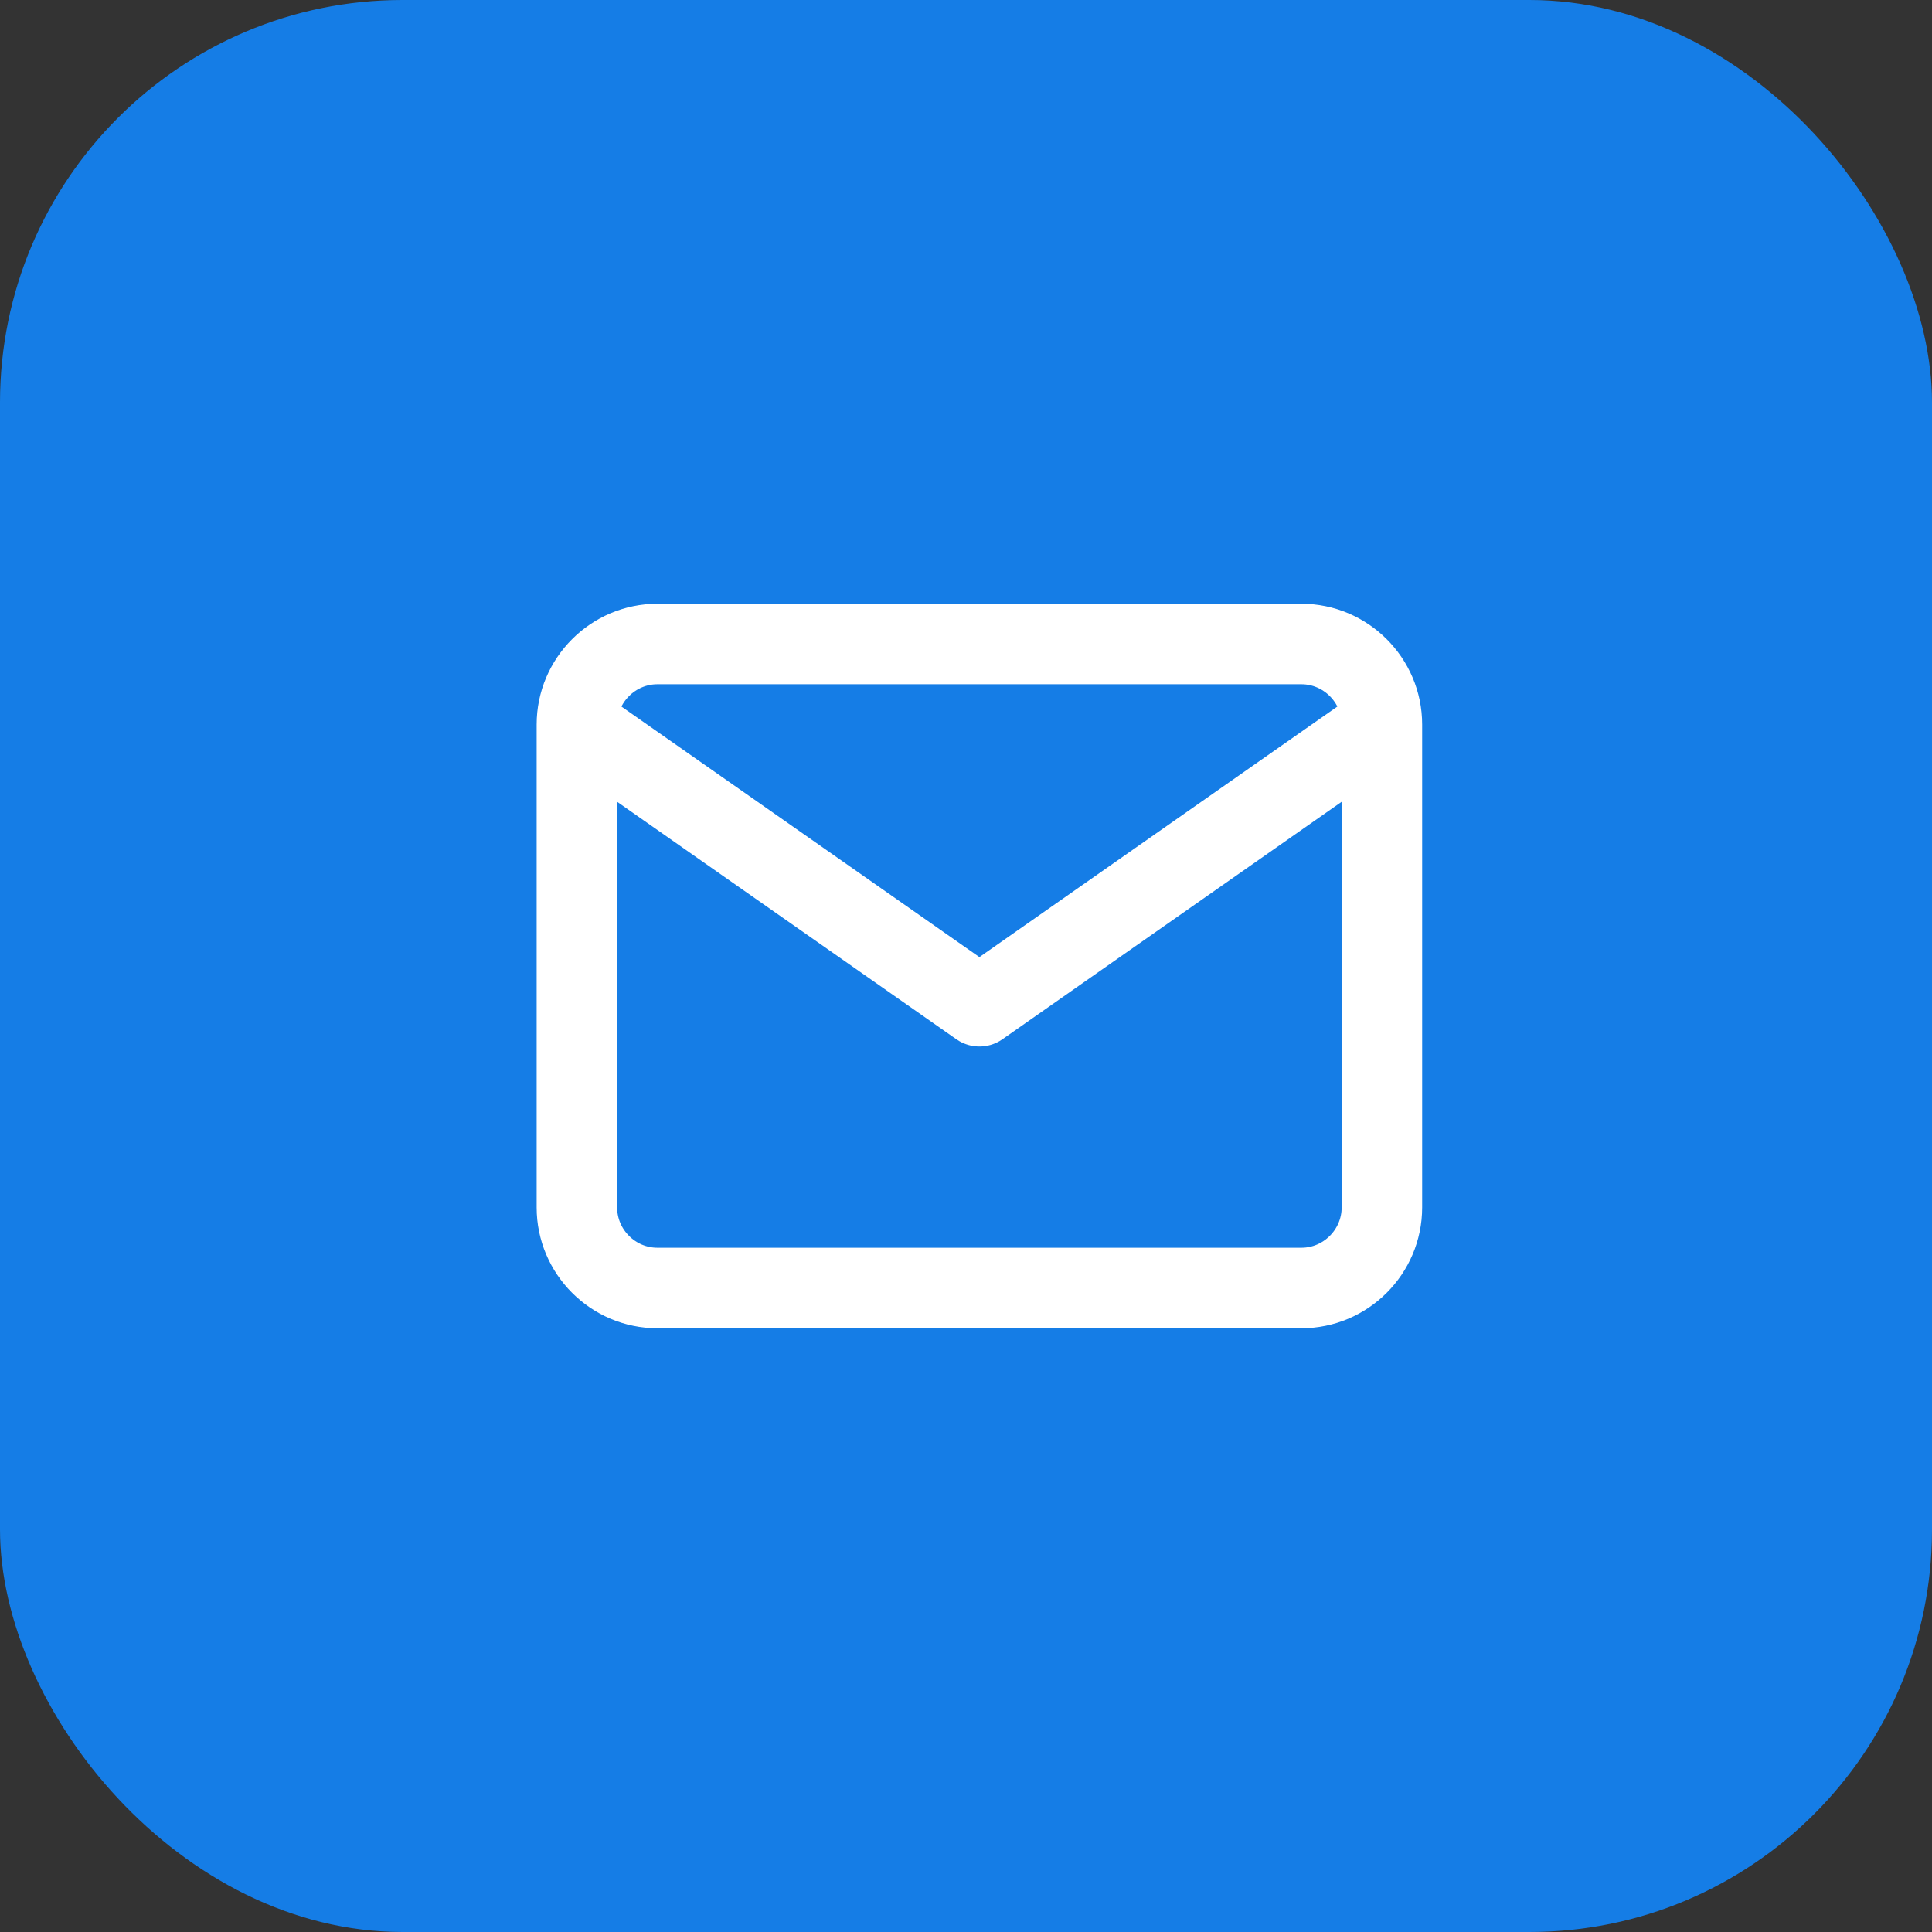
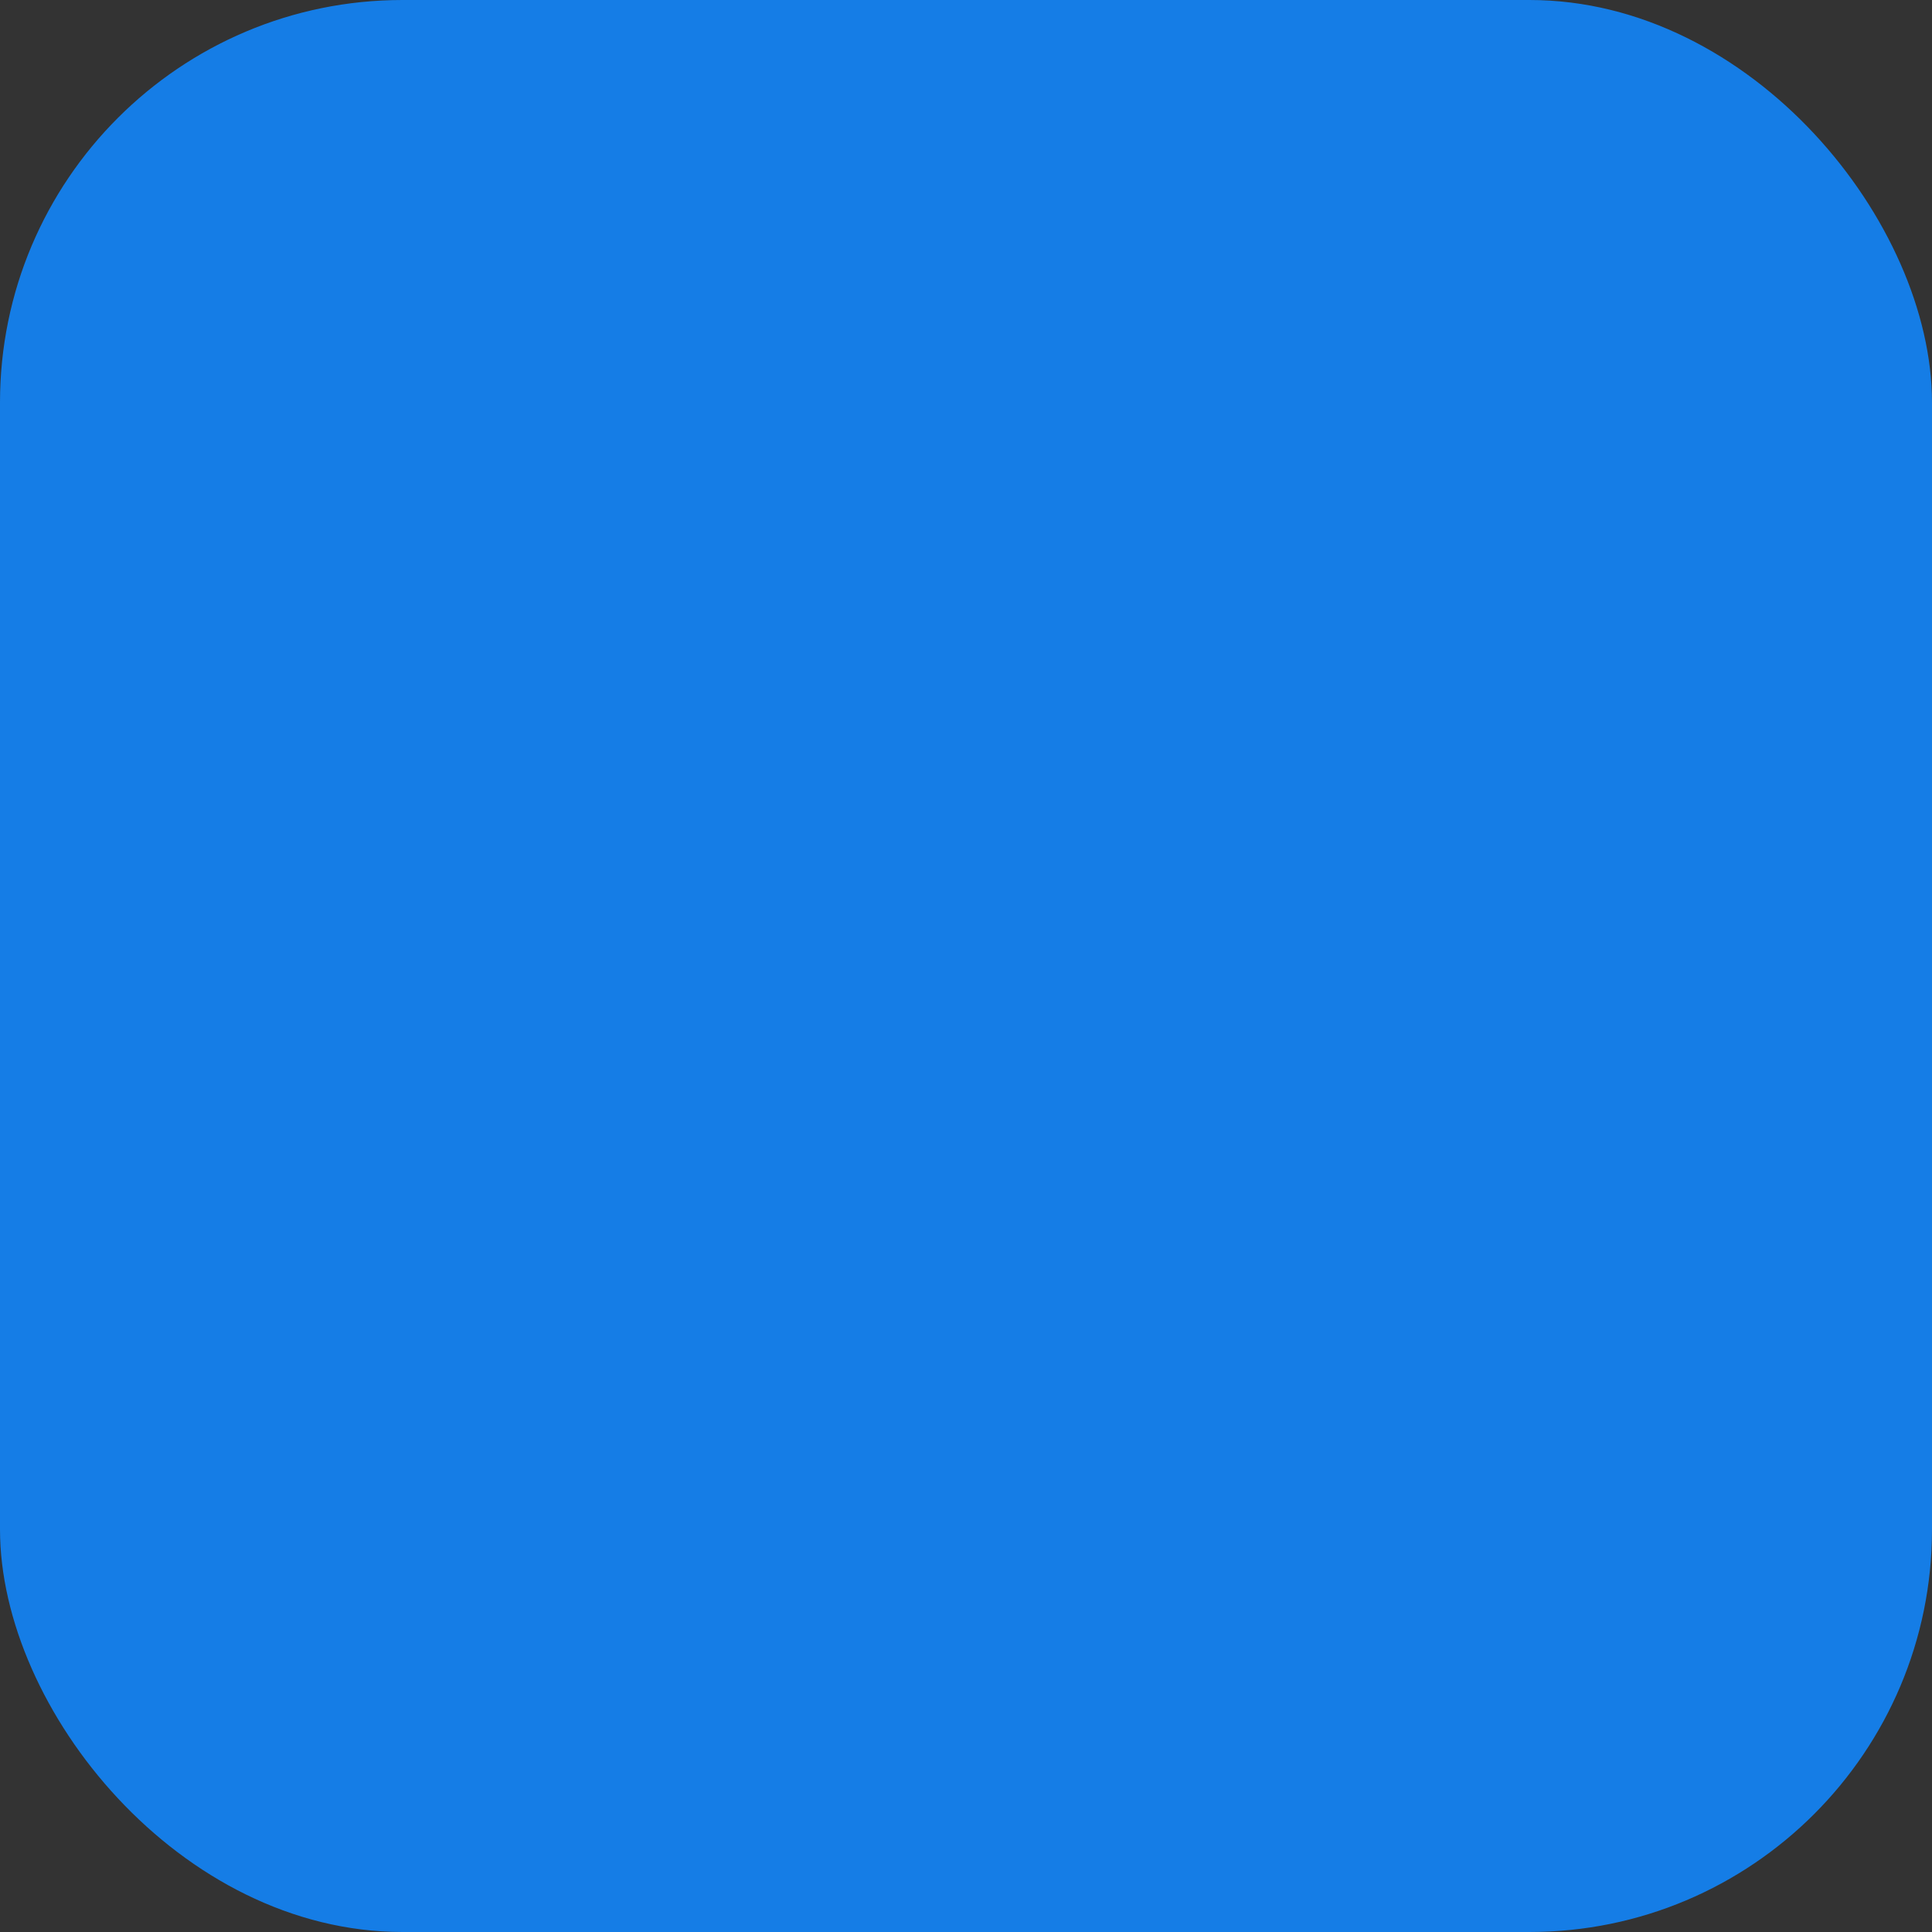
<svg xmlns="http://www.w3.org/2000/svg" width="48" height="48" viewBox="0 0 48 48" fill="none">
  <rect x="0" y="0" width="48" height="48" fill="#333333" stroke="none" />
  <rect width="48" height="48" rx="10" fill="#157DE6" />
-   <path d="M34.333 18C34.333 16.9 33.433 16 32.333 16H16.333C15.233 16 14.333 16.9 14.333 18M34.333 18V30C34.333 31.1 33.433 32 32.333 32H16.333C15.233 32 14.333 31.1 14.333 30V18M34.333 18L24.333 25L14.333 18" stroke="white" stroke-width="2" stroke-linecap="round" stroke-linejoin="round" />
</svg>